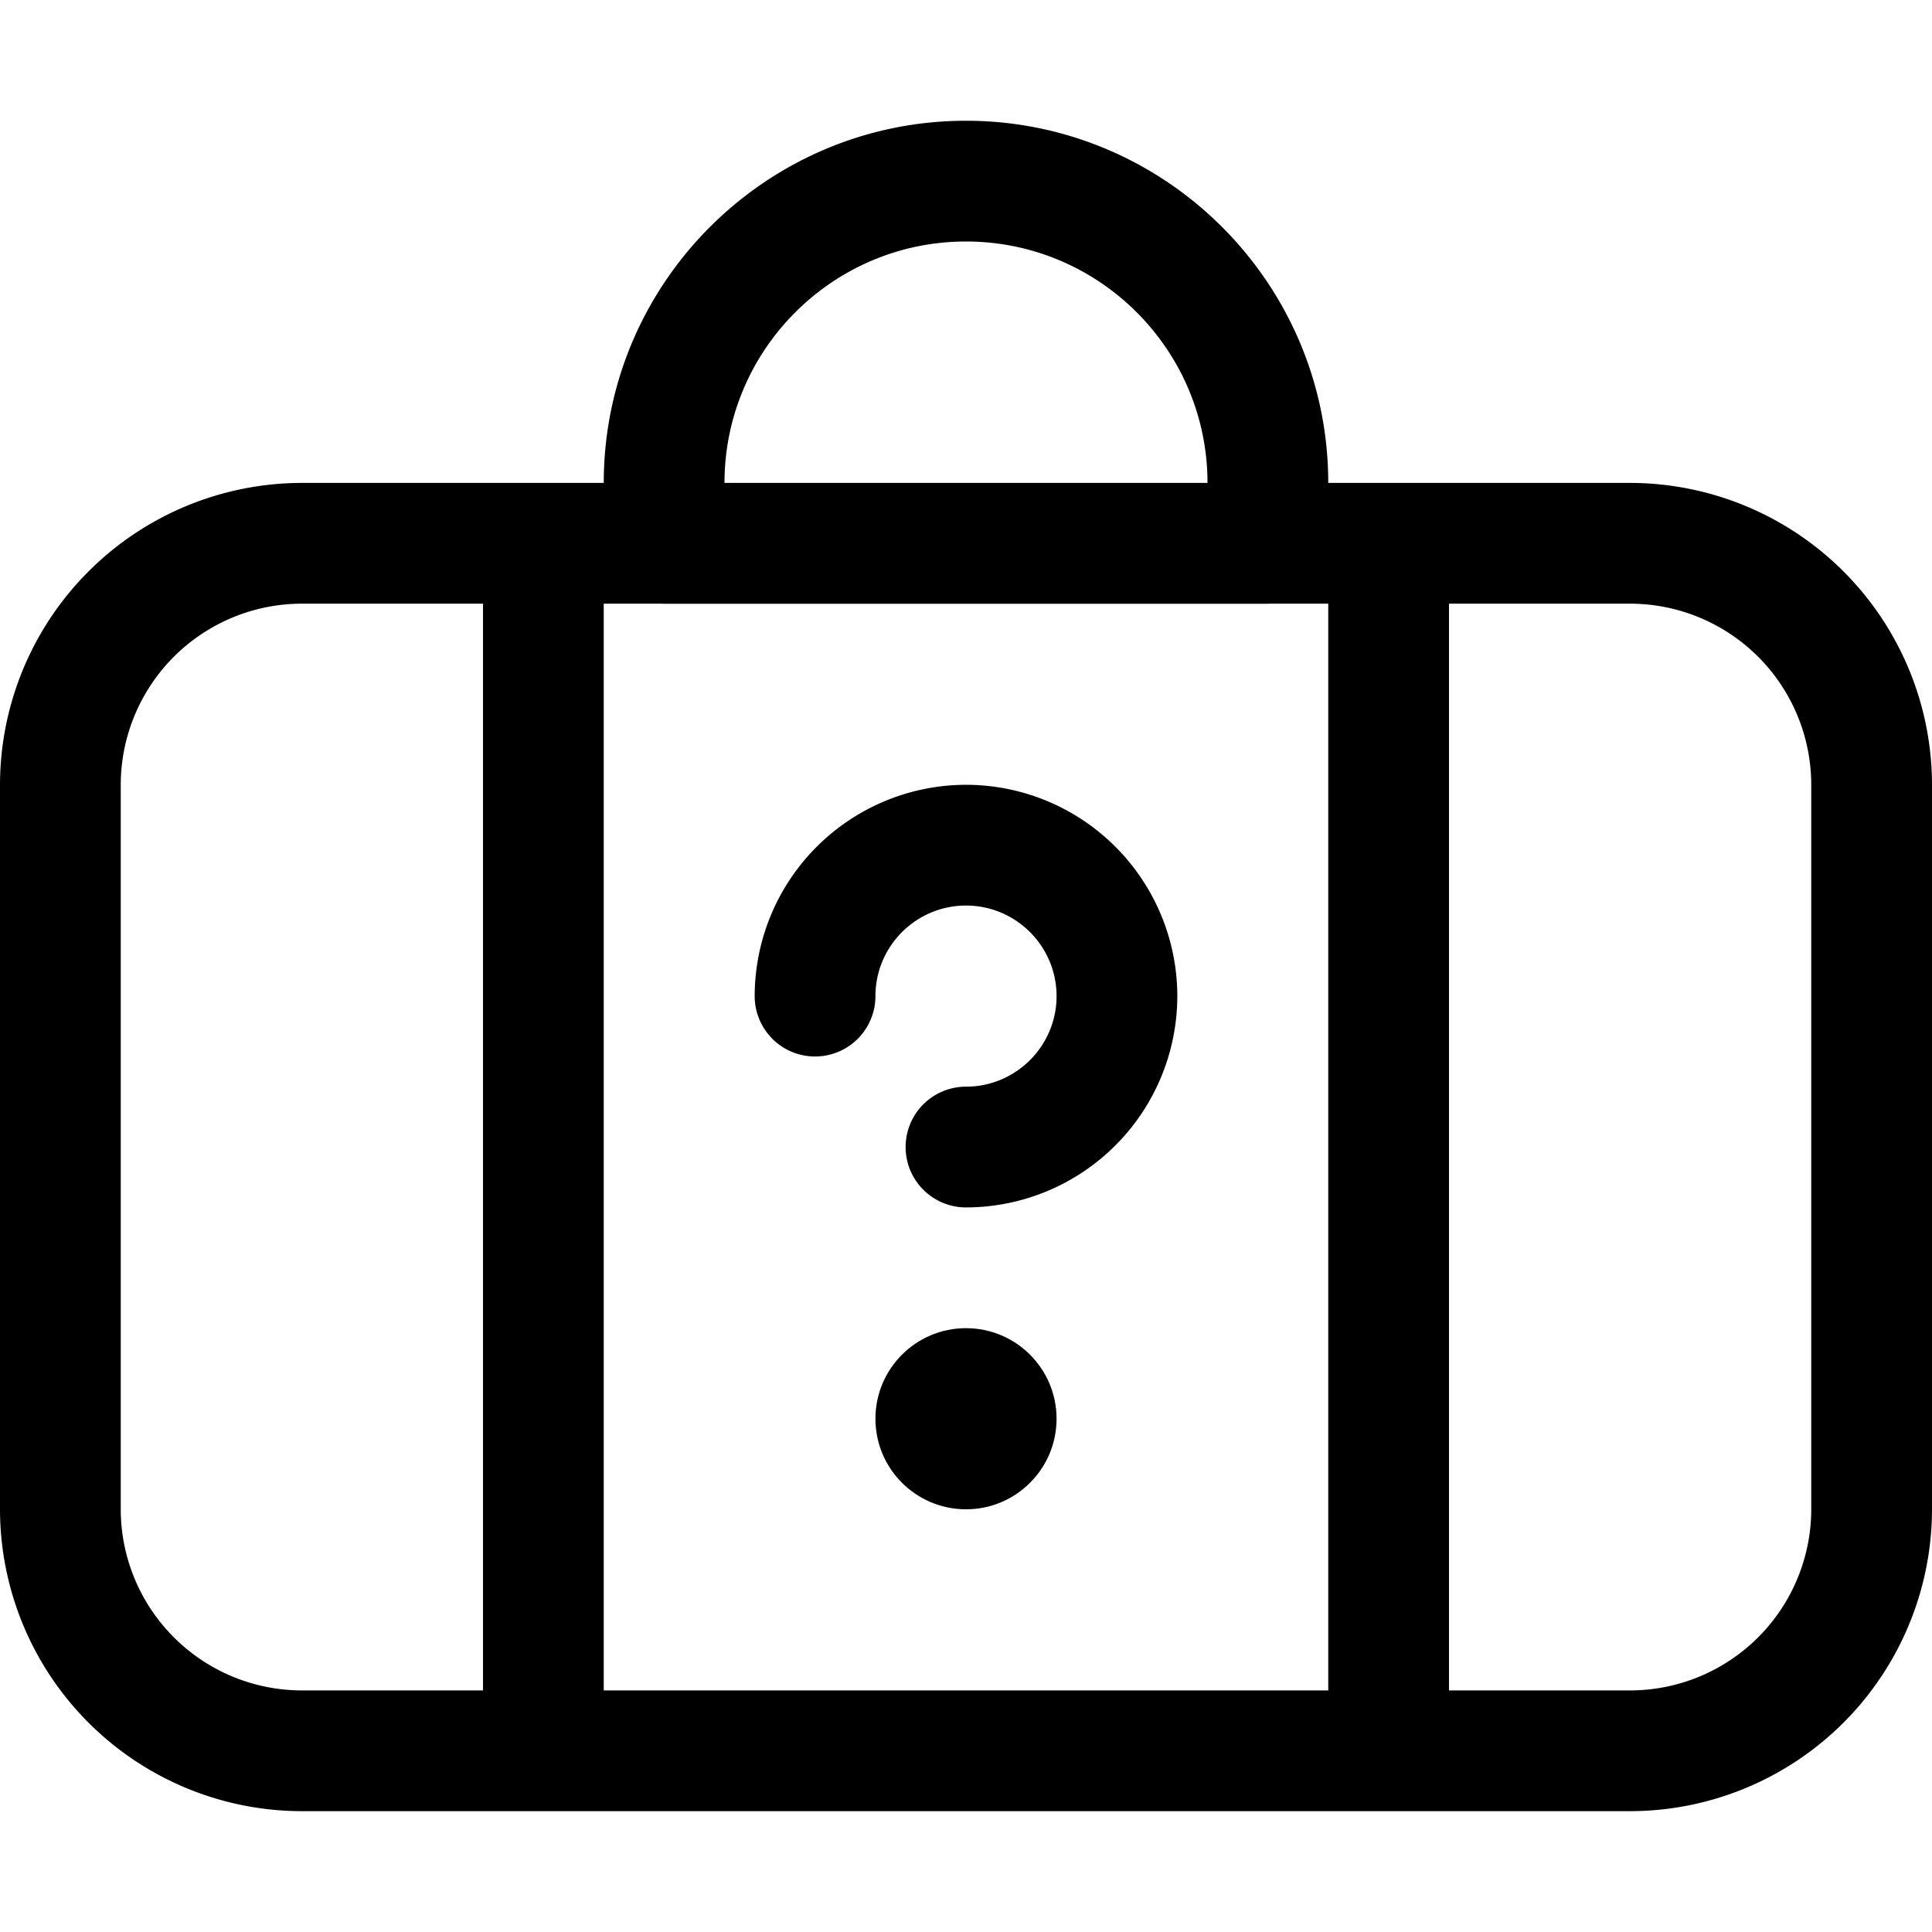
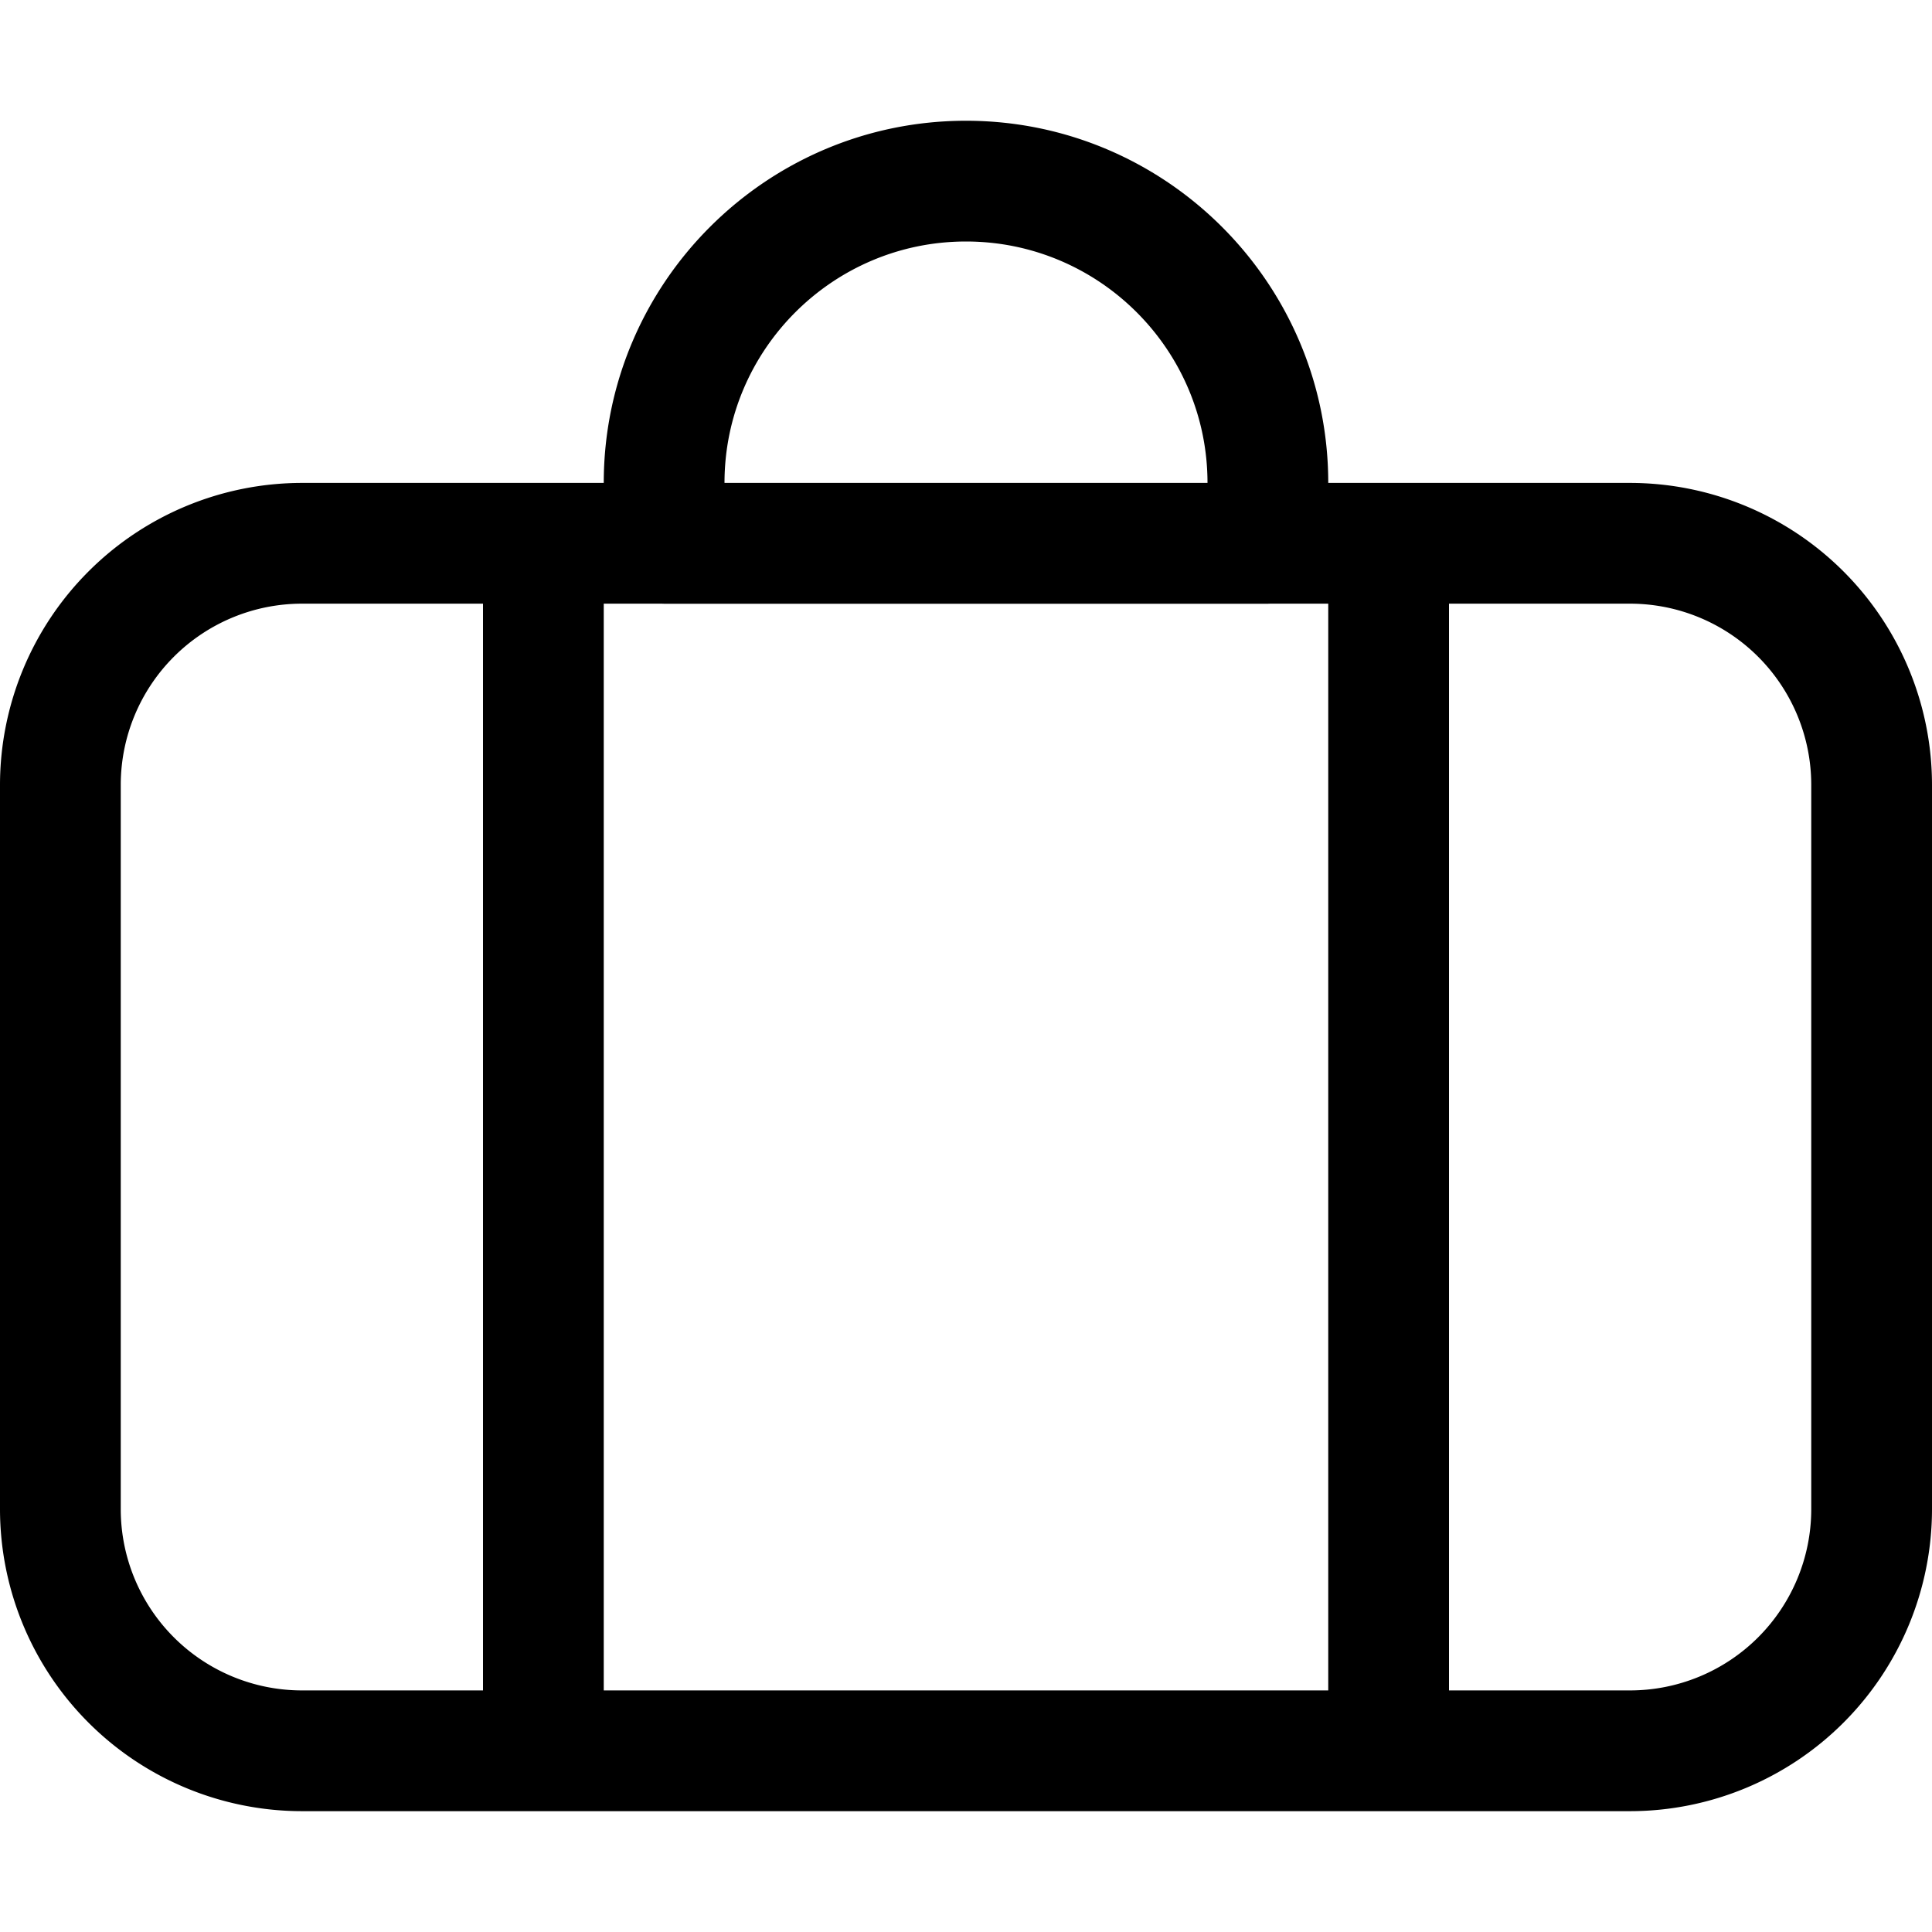
<svg xmlns="http://www.w3.org/2000/svg" fill="currentColor" viewBox="0 0 24 24" role="img">
  <path d="M3.75 22.499A3.754 3.754 0 0 1 0 18.749v-9a3.754 3.754 0 0 1 3.75-3.75H7.5C7.5 3.518 9.519 1.5 12 1.5s4.5 2.018 4.5 4.499h3.75A3.754 3.754 0 0 1 24 9.749v9a3.754 3.754 0 0 1-3.75 3.75zm16.5-1.5a2.252 2.252 0 0 0 2.25-2.25v-9a2.252 2.252 0 0 0-2.25-2.25H18v13.5zm-3.75 0v-13.5h-.724l-.026.001h-7.5l-.03-.001H7.5v13.5zM3.75 7.499a2.252 2.252 0 0 0-2.25 2.25v9a2.252 2.252 0 0 0 2.25 2.25H6v-13.5zM15 5.999C15 4.345 13.654 3 12 3S9 4.345 9 5.999z" />
-   <path d="M12 14.999a.75.75 0 0 1 0-1.5c.62 0 1.125-.505 1.125-1.125S12.62 11.249 12 11.249s-1.125.505-1.125 1.125a.75.75 0 0 1-1.5 0A2.629 2.629 0 0 1 12 9.749a2.627 2.627 0 0 1 2.625 2.625A2.628 2.628 0 0 1 12 14.999z" />
-   <circle cx="12" cy="17.624" r="1.125" />
</svg>